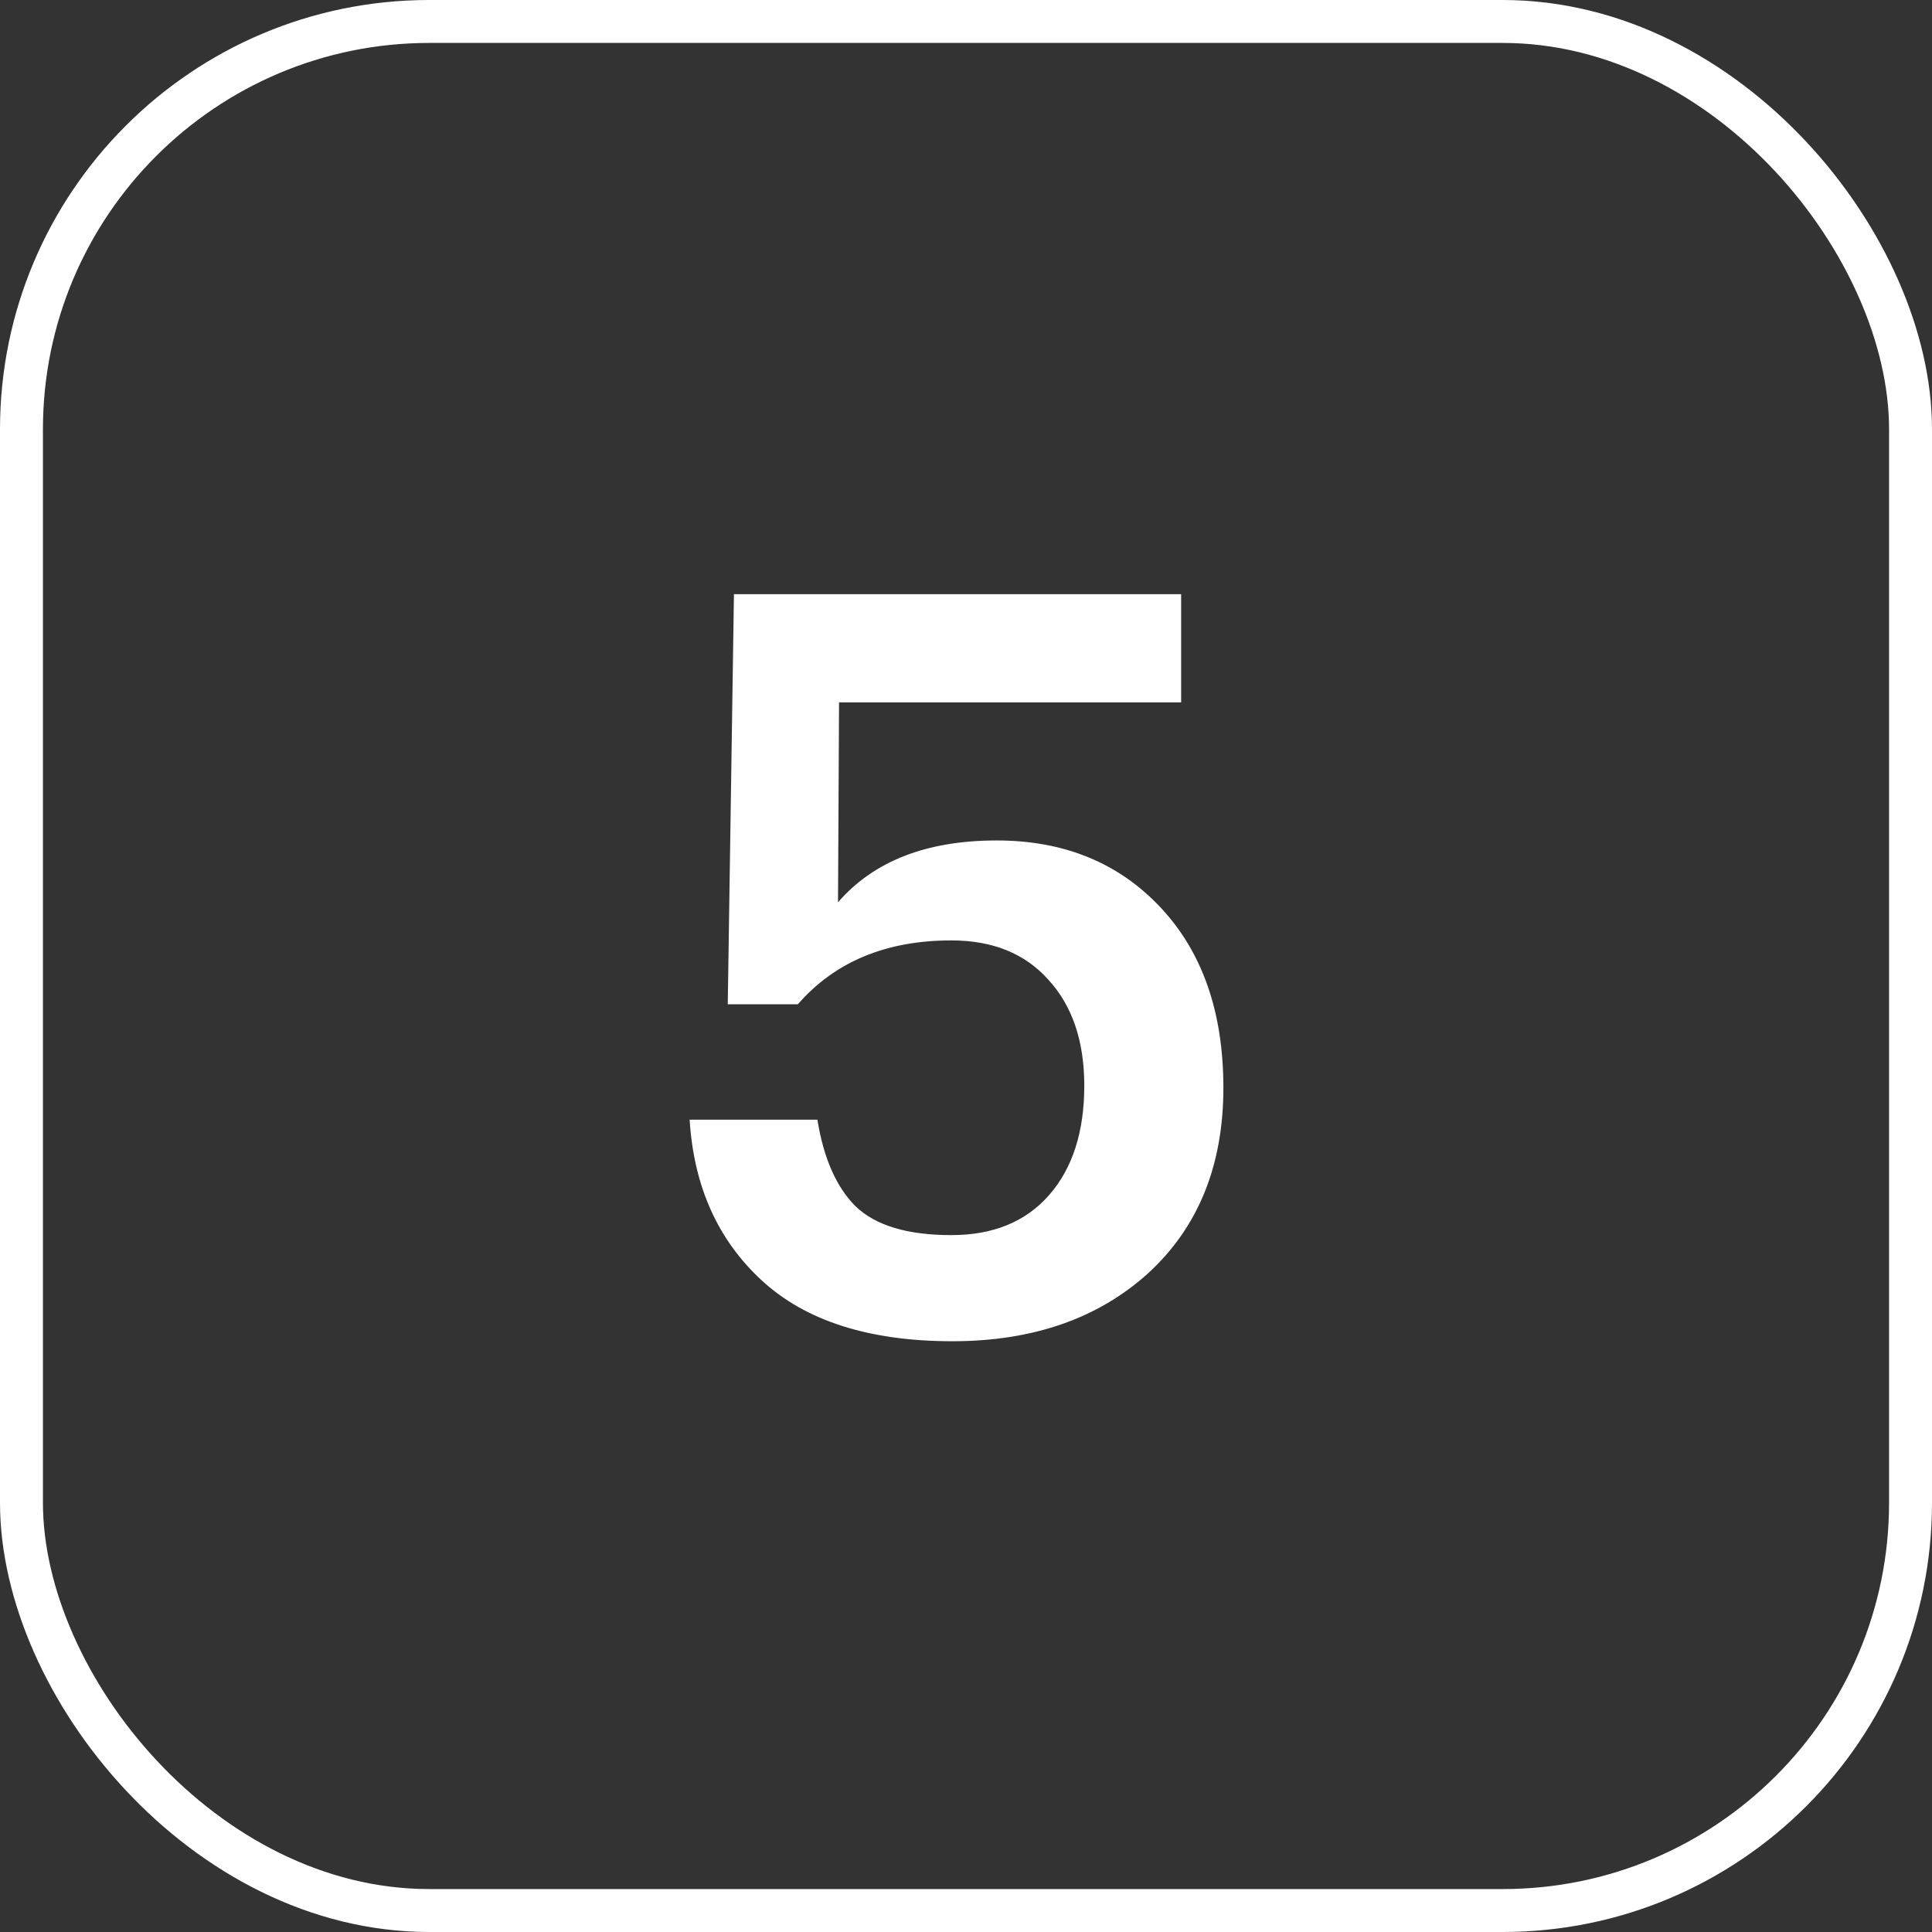
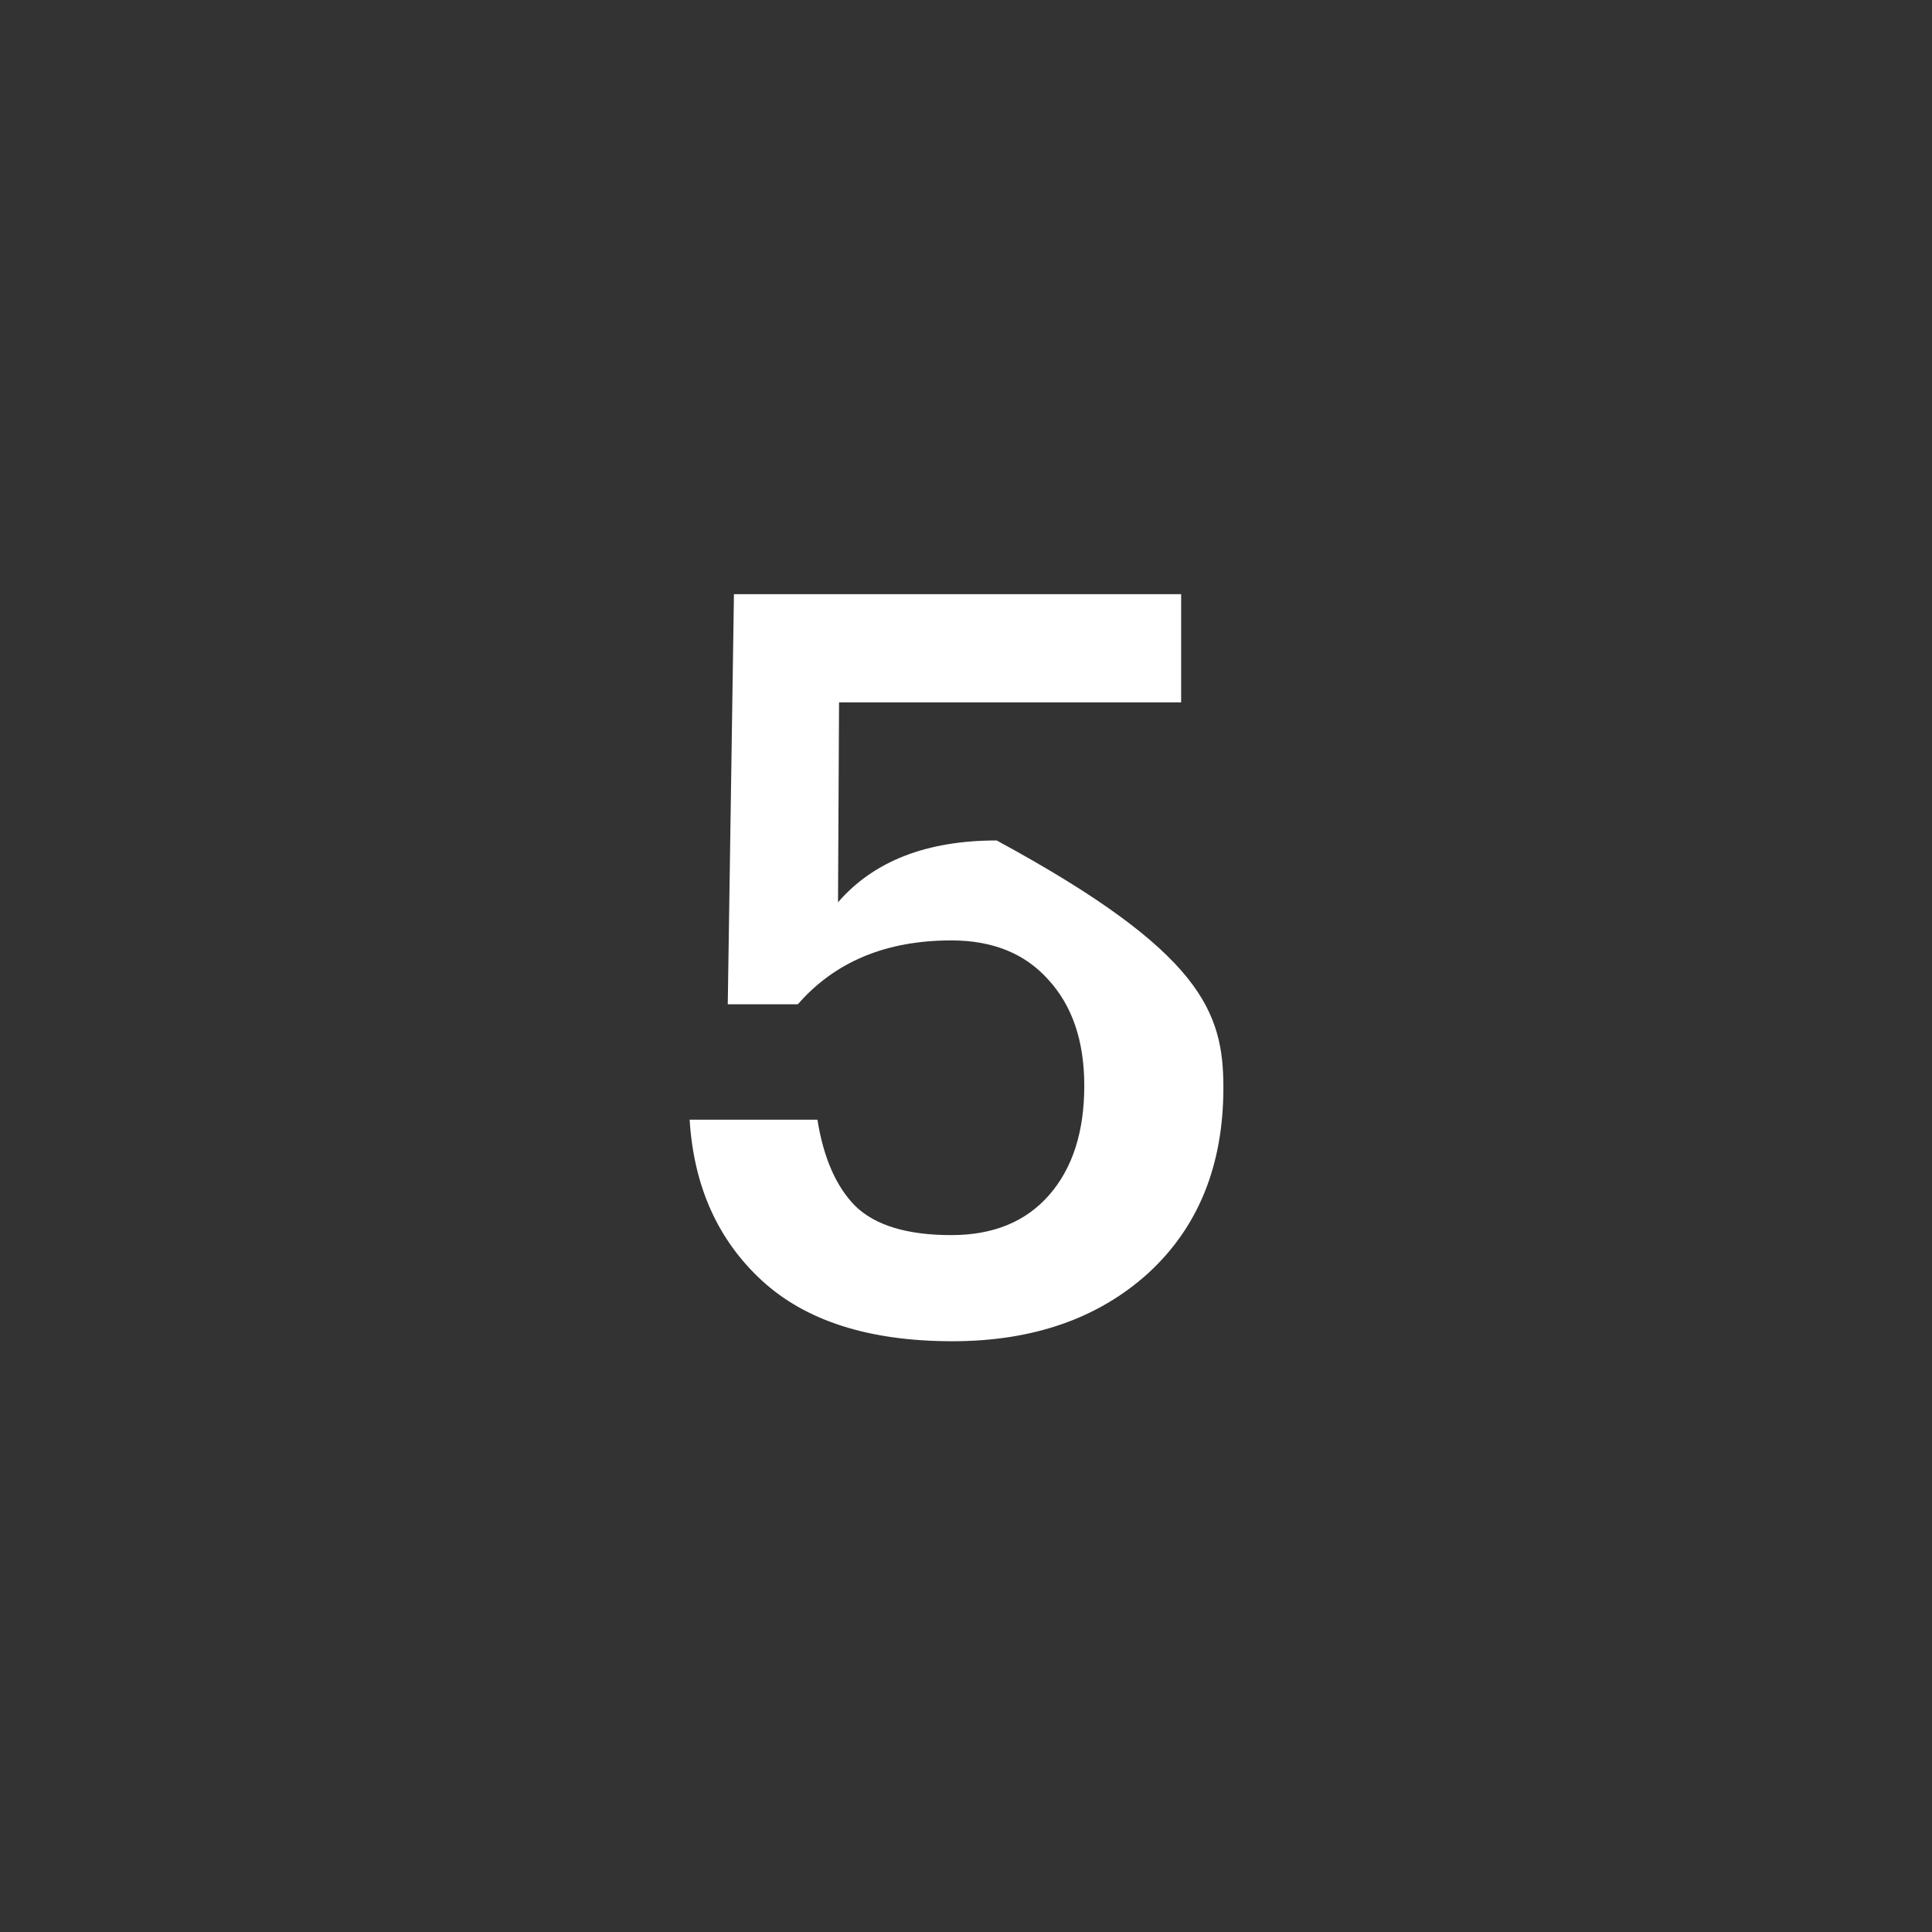
<svg xmlns="http://www.w3.org/2000/svg" width="45" height="45" viewBox="0 0 45 45" fill="none">
  <rect x="0" y="0" width="45" height="45" fill="#333333" stroke="none" />
-   <rect x="0.5" y="0.5" width="44" height="44" rx="9.5" stroke="white" />
-   <path d="M22.183 31.24C20.247 31.24 18.767 30.768 17.743 29.824C16.719 28.88 16.159 27.632 16.063 26.08H19.039C19.183 26.976 19.479 27.648 19.927 28.096C20.391 28.544 21.135 28.768 22.159 28.768C23.135 28.768 23.895 28.456 24.439 27.832C24.983 27.208 25.255 26.36 25.255 25.288C25.255 24.248 24.975 23.424 24.415 22.816C23.871 22.208 23.119 21.904 22.159 21.904C20.639 21.904 19.447 22.4 18.583 23.392H16.951L17.095 13.84H27.511V16.36H19.543L19.519 21.016C20.351 20.056 21.583 19.576 23.215 19.576C24.783 19.576 26.055 20.096 27.031 21.136C28.007 22.176 28.495 23.576 28.495 25.336C28.495 27.144 27.911 28.584 26.743 29.656C25.575 30.712 24.055 31.24 22.183 31.24Z" fill="white" />
+   <path d="M22.183 31.24C20.247 31.24 18.767 30.768 17.743 29.824C16.719 28.88 16.159 27.632 16.063 26.08H19.039C19.183 26.976 19.479 27.648 19.927 28.096C20.391 28.544 21.135 28.768 22.159 28.768C23.135 28.768 23.895 28.456 24.439 27.832C24.983 27.208 25.255 26.36 25.255 25.288C25.255 24.248 24.975 23.424 24.415 22.816C23.871 22.208 23.119 21.904 22.159 21.904C20.639 21.904 19.447 22.4 18.583 23.392H16.951L17.095 13.84H27.511V16.36H19.543L19.519 21.016C20.351 20.056 21.583 19.576 23.215 19.576C28.007 22.176 28.495 23.576 28.495 25.336C28.495 27.144 27.911 28.584 26.743 29.656C25.575 30.712 24.055 31.24 22.183 31.24Z" fill="white" />
</svg>